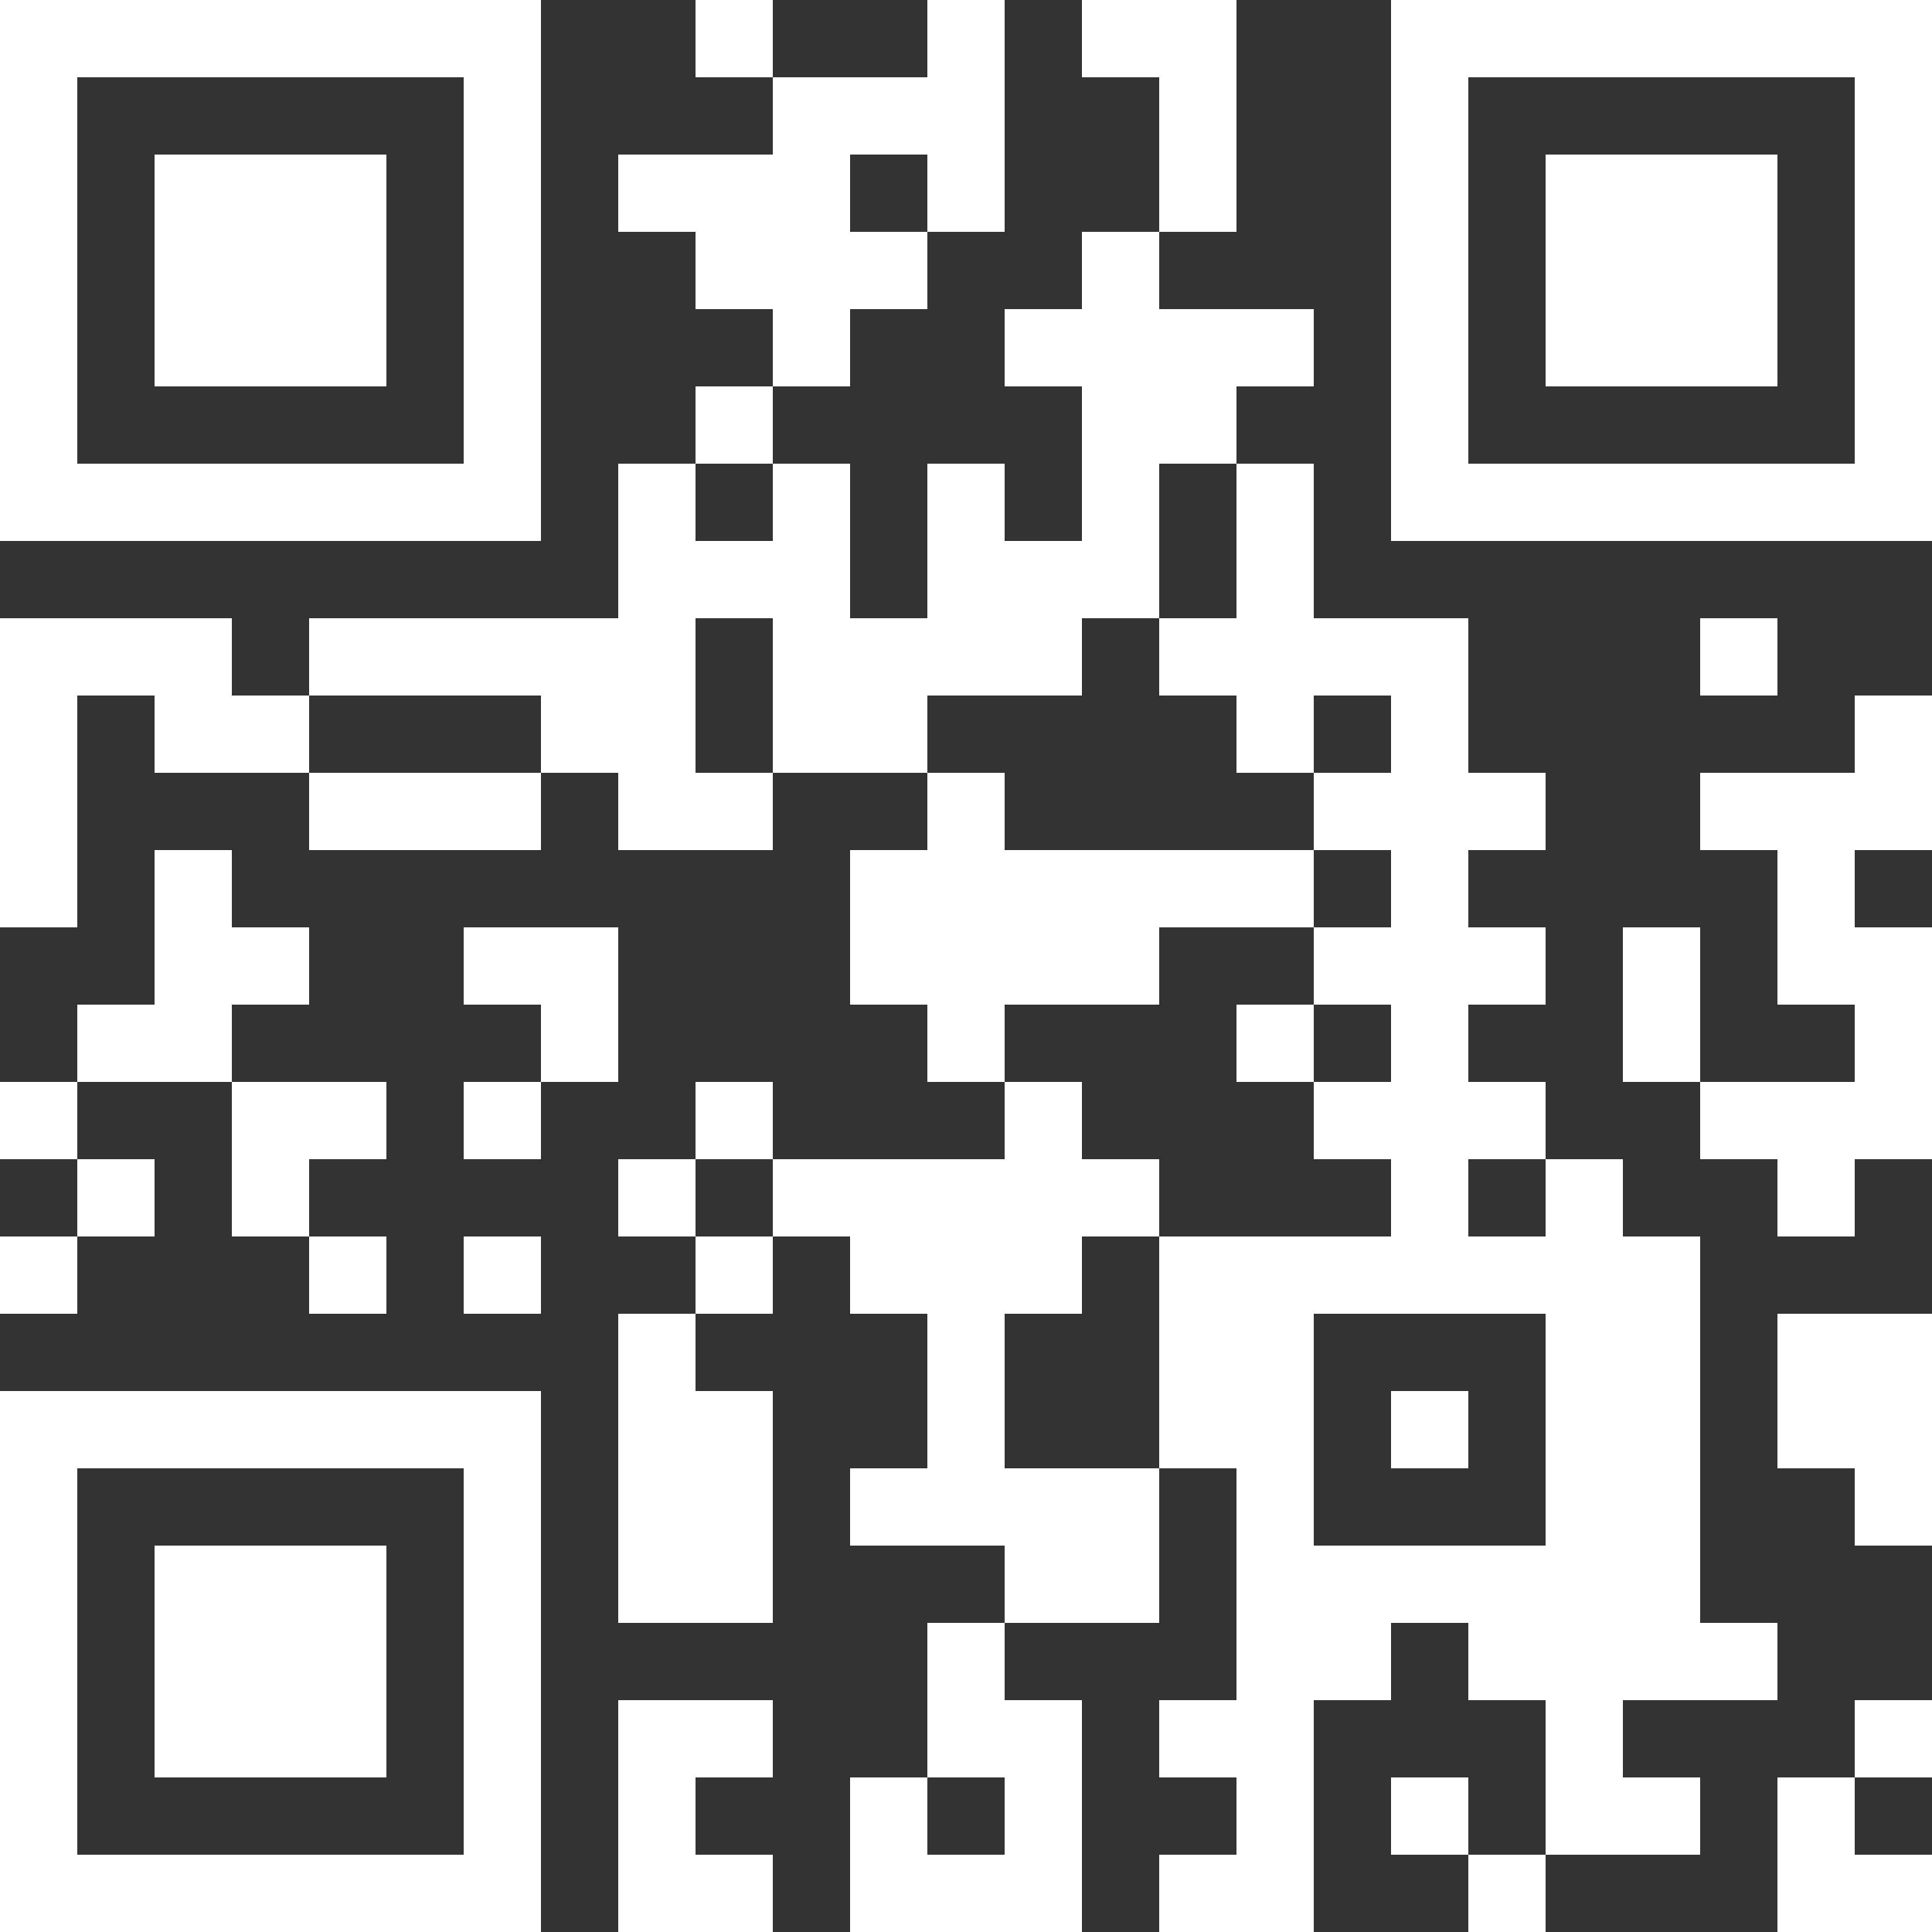
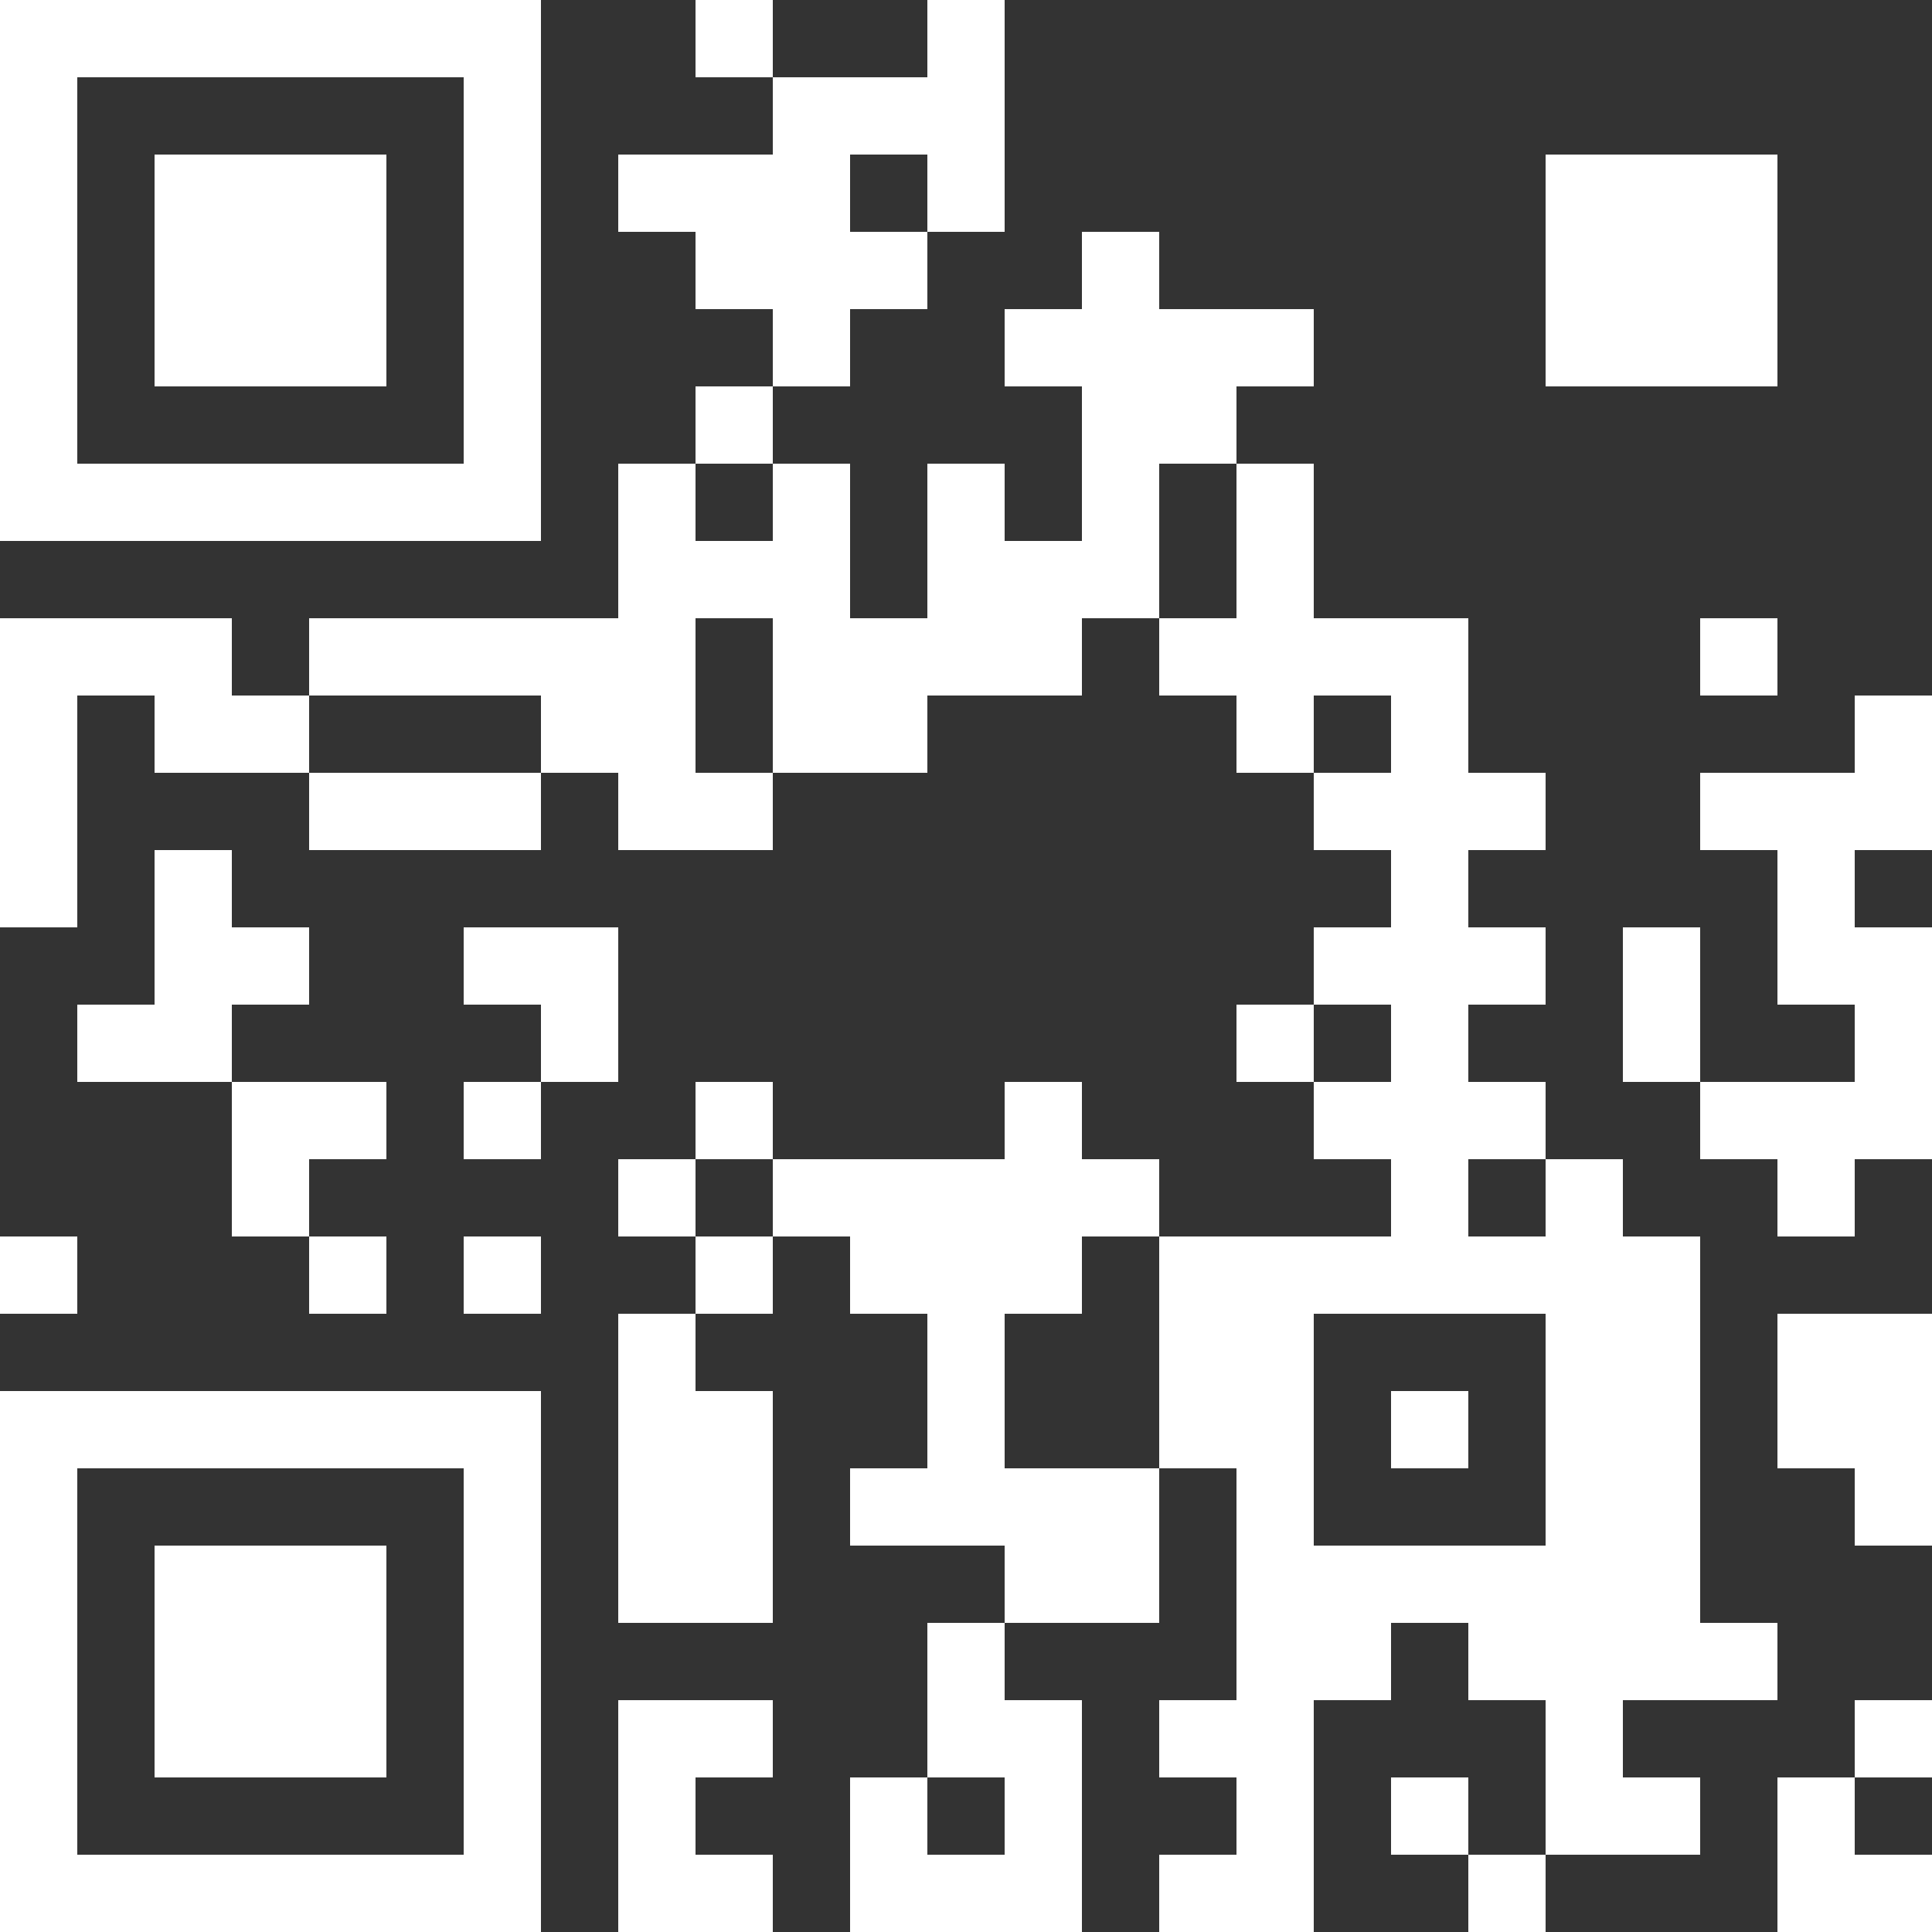
<svg xmlns="http://www.w3.org/2000/svg" id="图层_1" data-name="图层 1" viewBox="0 0 300 300">
  <rect x="0" y="0" width="300" height="300" fill="#333333" stroke="none" />
  <defs>
    <style>.cls-1{fill:#fff;}</style>
  </defs>
  <rect class="cls-1" x="108" width="12" height="12" />
-   <path class="cls-1" d="M300,12H228V96h84V12Zm0,24V84H240V24h60Z" transform="translate(-12 -12)" />
-   <polygon class="cls-1" points="192 24 192 12 192 0 180 0 168 0 168 12 180 12 180 24 180 36 192 36 192 24" />
  <polygon class="cls-1" points="252 24 240 24 240 36 240 48 240 60 252 60 264 60 276 60 276 48 276 36 276 24 264 24 252 24" />
  <polygon class="cls-1" points="48 60 60 60 60 48 60 36 60 24 48 24 36 24 24 24 24 36 24 48 24 60 36 60 48 60" />
  <polygon class="cls-1" points="132 48 144 48 144 36 132 36 132 24 144 24 144 36 156 36 156 24 156 12 156 0 144 0 144 12 132 12 120 12 120 24 108 24 96 24 96 36 108 36 108 48 120 48 120 60 132 60 132 48" />
  <rect class="cls-1" x="108" y="60" width="12" height="12" />
  <path class="cls-1" d="M36,96H96V12H12V96H36ZM24,72V24H84V84H24Z" transform="translate(-12 -12)" />
  <polygon class="cls-1" points="156 108 168 108 168 96 180 96 180 84 180 72 192 72 192 60 204 60 204 48 192 48 180 48 180 36 168 36 168 48 156 48 156 60 168 60 168 72 168 84 156 84 156 72 144 72 144 84 144 96 132 96 132 84 132 72 120 72 120 84 108 84 108 72 96 72 96 84 96 96 84 96 72 96 60 96 48 96 48 108 60 108 72 108 84 108 84 120 96 120 96 132 108 132 120 132 120 120 108 120 108 108 108 96 120 96 120 108 120 120 132 120 144 120 144 108 156 108" />
  <rect class="cls-1" x="264" y="96" width="12" height="12" />
  <polygon class="cls-1" points="36 108 36 96 24 96 12 96 0 96 0 108 0 120 0 132 0 144 12 144 12 132 12 120 12 108 24 108 24 120 36 120 48 120 48 108 36 108" />
  <polygon class="cls-1" points="288 120 276 120 264 120 264 132 276 132 276 144 276 156 288 156 288 168 276 168 264 168 264 180 276 180 276 192 288 192 288 180 300 180 300 168 300 156 300 144 288 144 288 132 300 132 300 120 300 108 288 108 288 120" />
  <polygon class="cls-1" points="60 120 48 120 48 132 60 132 72 132 84 132 84 120 72 120 60 120" />
-   <polygon class="cls-1" points="168 156 180 156 180 144 192 144 204 144 204 132 192 132 180 132 168 132 156 132 156 120 144 120 144 132 132 132 132 144 132 156 144 156 144 168 156 168 156 156 168 156" />
  <polygon class="cls-1" points="264 144 252 144 252 156 252 168 264 168 264 156 264 144" />
  <polygon class="cls-1" points="36 168 36 156 48 156 48 144 36 144 36 132 24 132 24 144 24 156 12 156 12 168 24 168 36 168" />
  <polygon class="cls-1" points="96 156 96 144 84 144 72 144 72 156 84 156 84 168 96 168 96 156" />
  <rect class="cls-1" x="192" y="156" width="12" height="12" />
-   <rect class="cls-1" y="168" width="12" height="12" />
  <rect class="cls-1" x="72" y="168" width="12" height="12" />
  <rect class="cls-1" x="108" y="168" width="12" height="12" />
-   <rect class="cls-1" x="12" y="180" width="12" height="12" />
  <polygon class="cls-1" points="36 192 48 192 48 180 60 180 60 168 48 168 36 168 36 180 36 192" />
  <rect class="cls-1" x="96" y="180" width="12" height="12" />
  <rect class="cls-1" y="192" width="12" height="12" />
  <rect class="cls-1" x="48" y="192" width="12" height="12" />
  <rect class="cls-1" x="72" y="192" width="12" height="12" />
  <rect class="cls-1" x="108" y="192" width="12" height="12" />
  <polygon class="cls-1" points="96 216 96 228 96 240 96 252 108 252 120 252 120 240 120 228 120 216 108 216 108 204 96 204 96 216" />
  <polygon class="cls-1" points="276 204 276 216 276 228 288 228 288 240 300 240 300 228 300 216 300 204 288 204 276 204" />
  <path class="cls-1" d="M72,228H12v84H96V228H72Zm12,24v48H24V240H84Z" transform="translate(-12 -12)" />
  <rect class="cls-1" x="216" y="216" width="12" height="12" />
  <polygon class="cls-1" points="156 228 156 216 156 204 168 204 168 192 180 192 180 180 168 180 168 168 156 168 156 180 144 180 132 180 120 180 120 192 132 192 132 204 144 204 144 216 144 228 132 228 132 240 144 240 156 240 156 252 168 252 180 252 180 240 180 228 168 228 156 228" />
  <polygon class="cls-1" points="36 240 24 240 24 252 24 264 24 276 36 276 48 276 60 276 60 264 60 252 60 240 48 240 36 240" />
  <polygon class="cls-1" points="144 264 144 276 156 276 156 288 144 288 144 276 132 276 132 288 132 300 144 300 156 300 168 300 168 288 168 276 168 264 156 264 156 252 144 252 144 264" />
  <path class="cls-1" d="M276,276h12V264H276V204H264V192H252v12H240V192h12V180H240V168h12V156H240V144h12V132H240V108H216V84H204v24H192v12h12v12h12V120h12v12H216v12h12v12H216v12h12v12H216v12h12v12H192v36h12v36H192v12h12v12H192v12h24V276h12V264h12v12h12v24h24V288H264V276Zm-48-24H216V216h36v36H228Z" transform="translate(-12 -12)" />
  <polygon class="cls-1" points="96 264 96 276 96 288 96 300 108 300 120 300 120 288 108 288 108 276 120 276 120 264 108 264 96 264" />
  <rect class="cls-1" x="288" y="264" width="12" height="12" />
  <rect class="cls-1" x="216" y="276" width="12" height="12" />
  <polygon class="cls-1" points="276 288 276 300 288 300 300 300 300 288 288 288 288 276 276 276 276 288" />
  <rect class="cls-1" x="228" y="288" width="12" height="12" />
</svg>